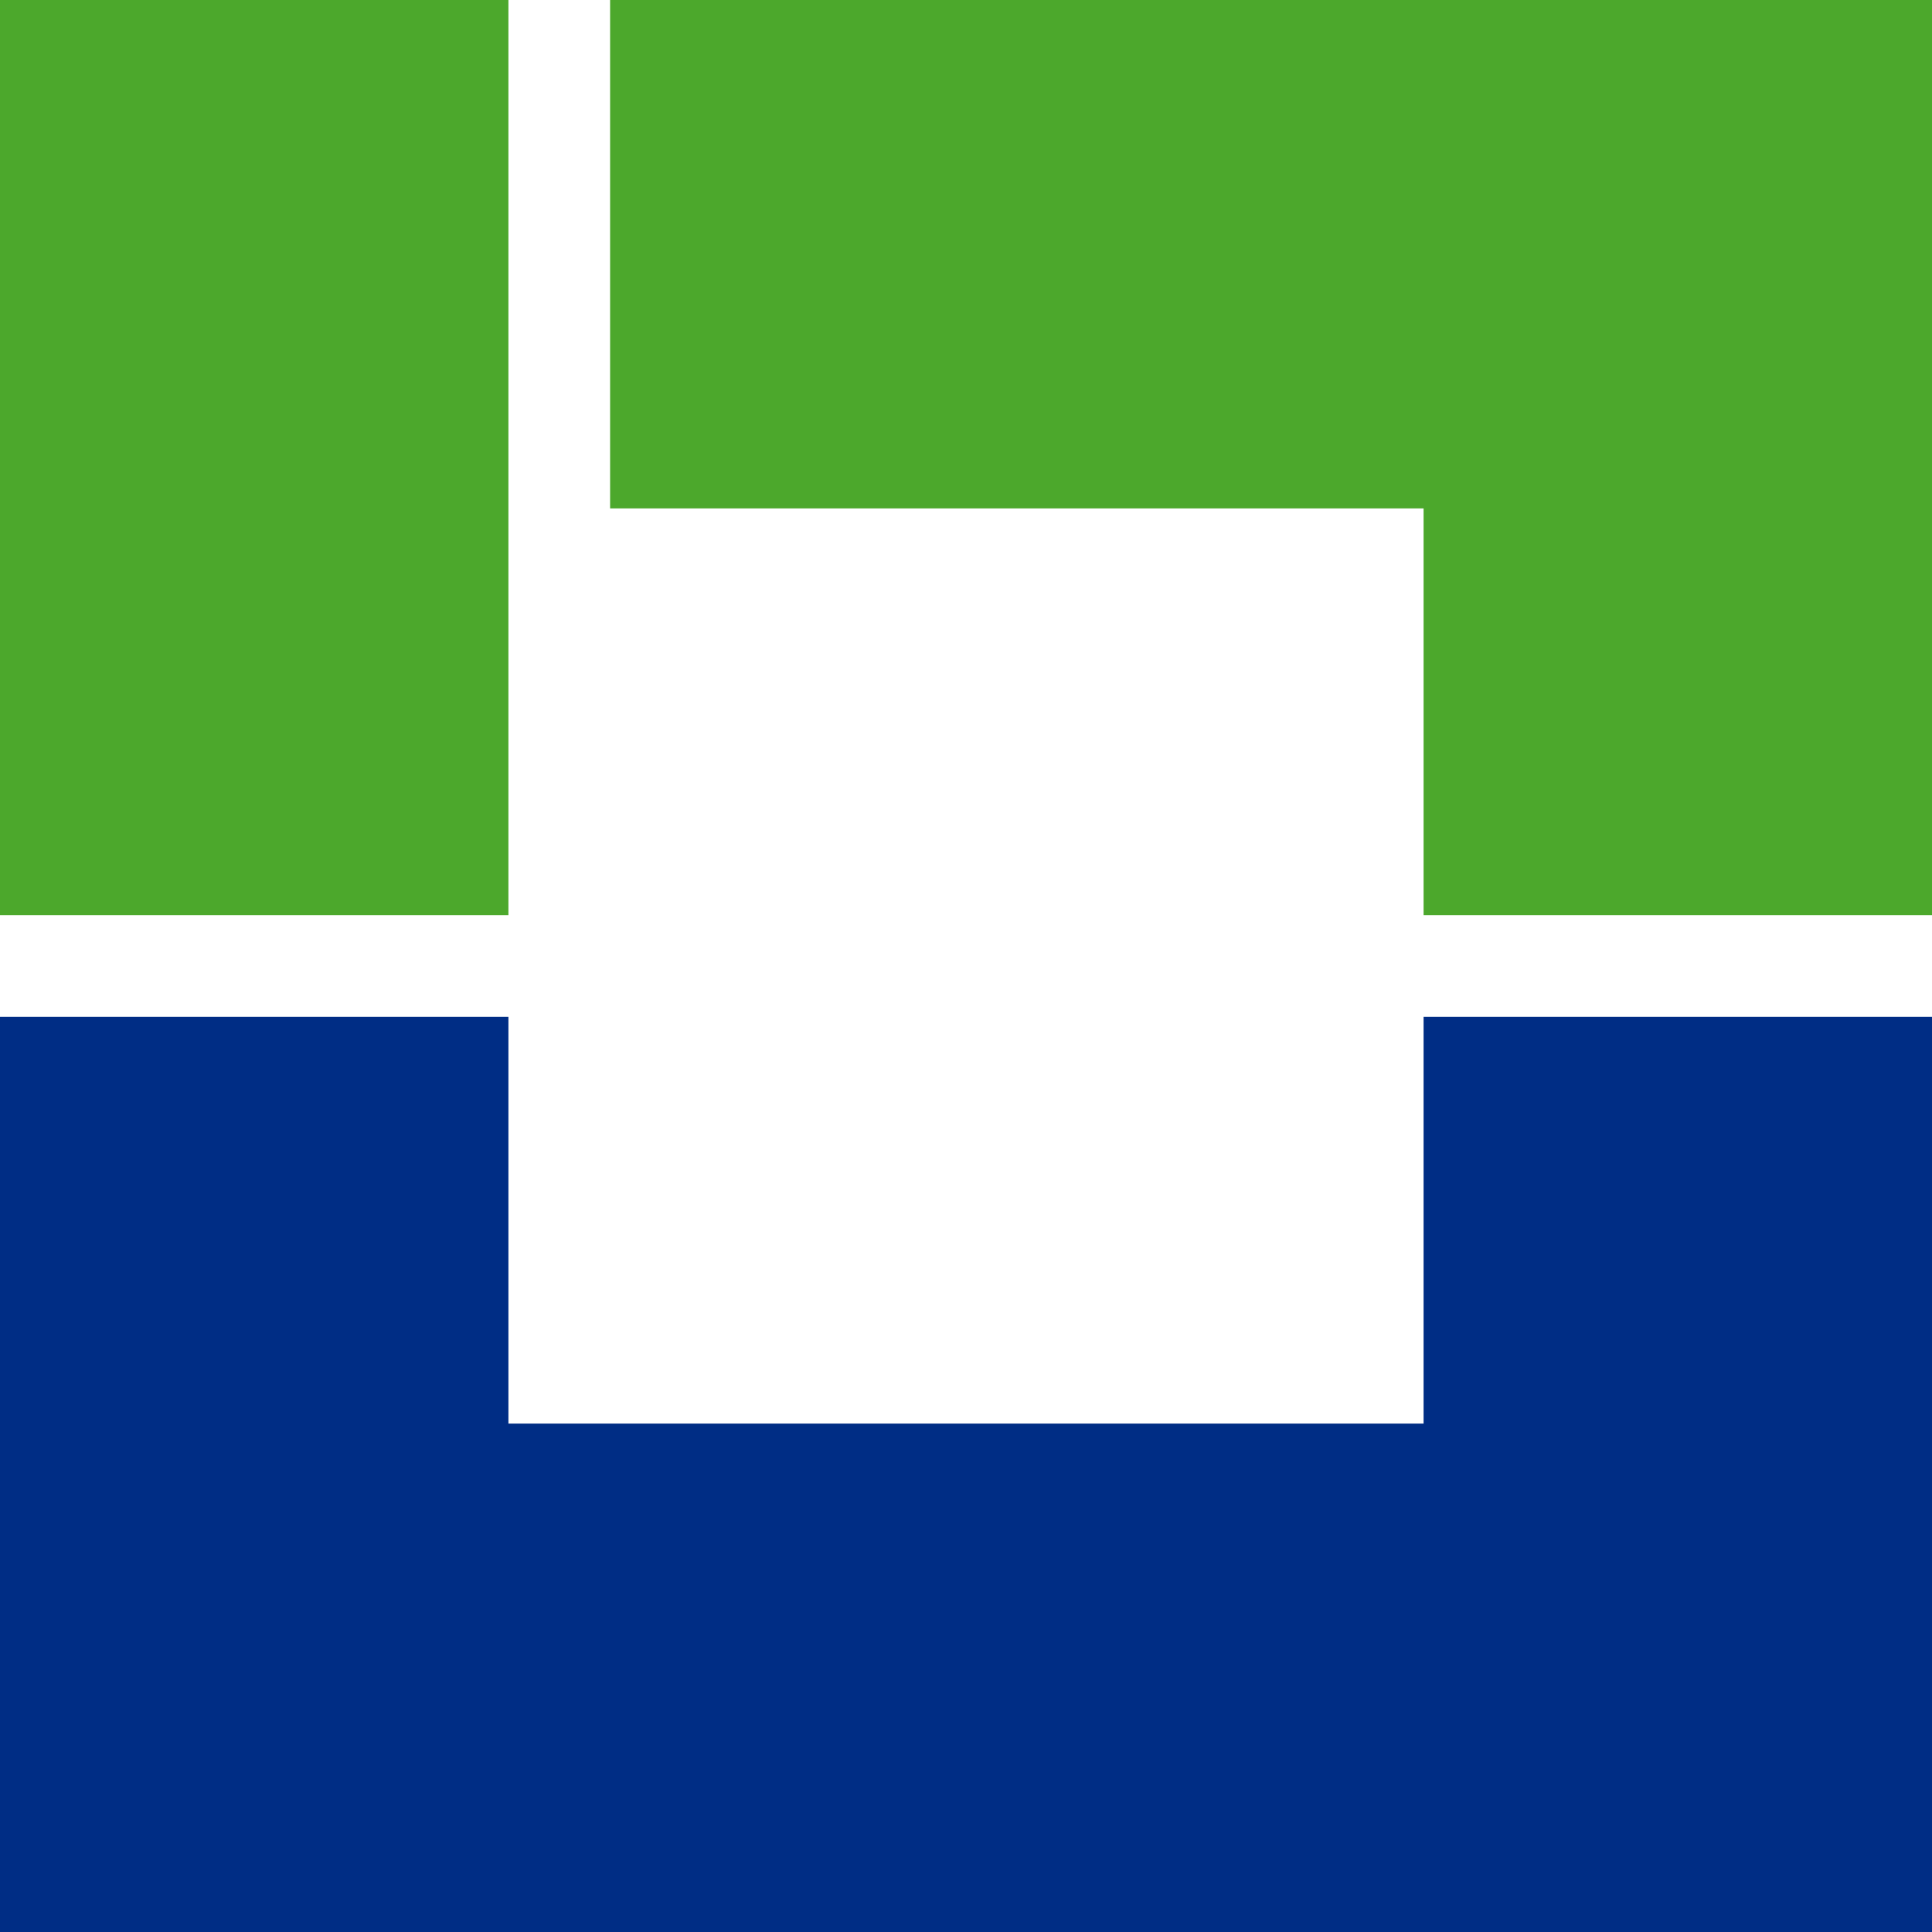
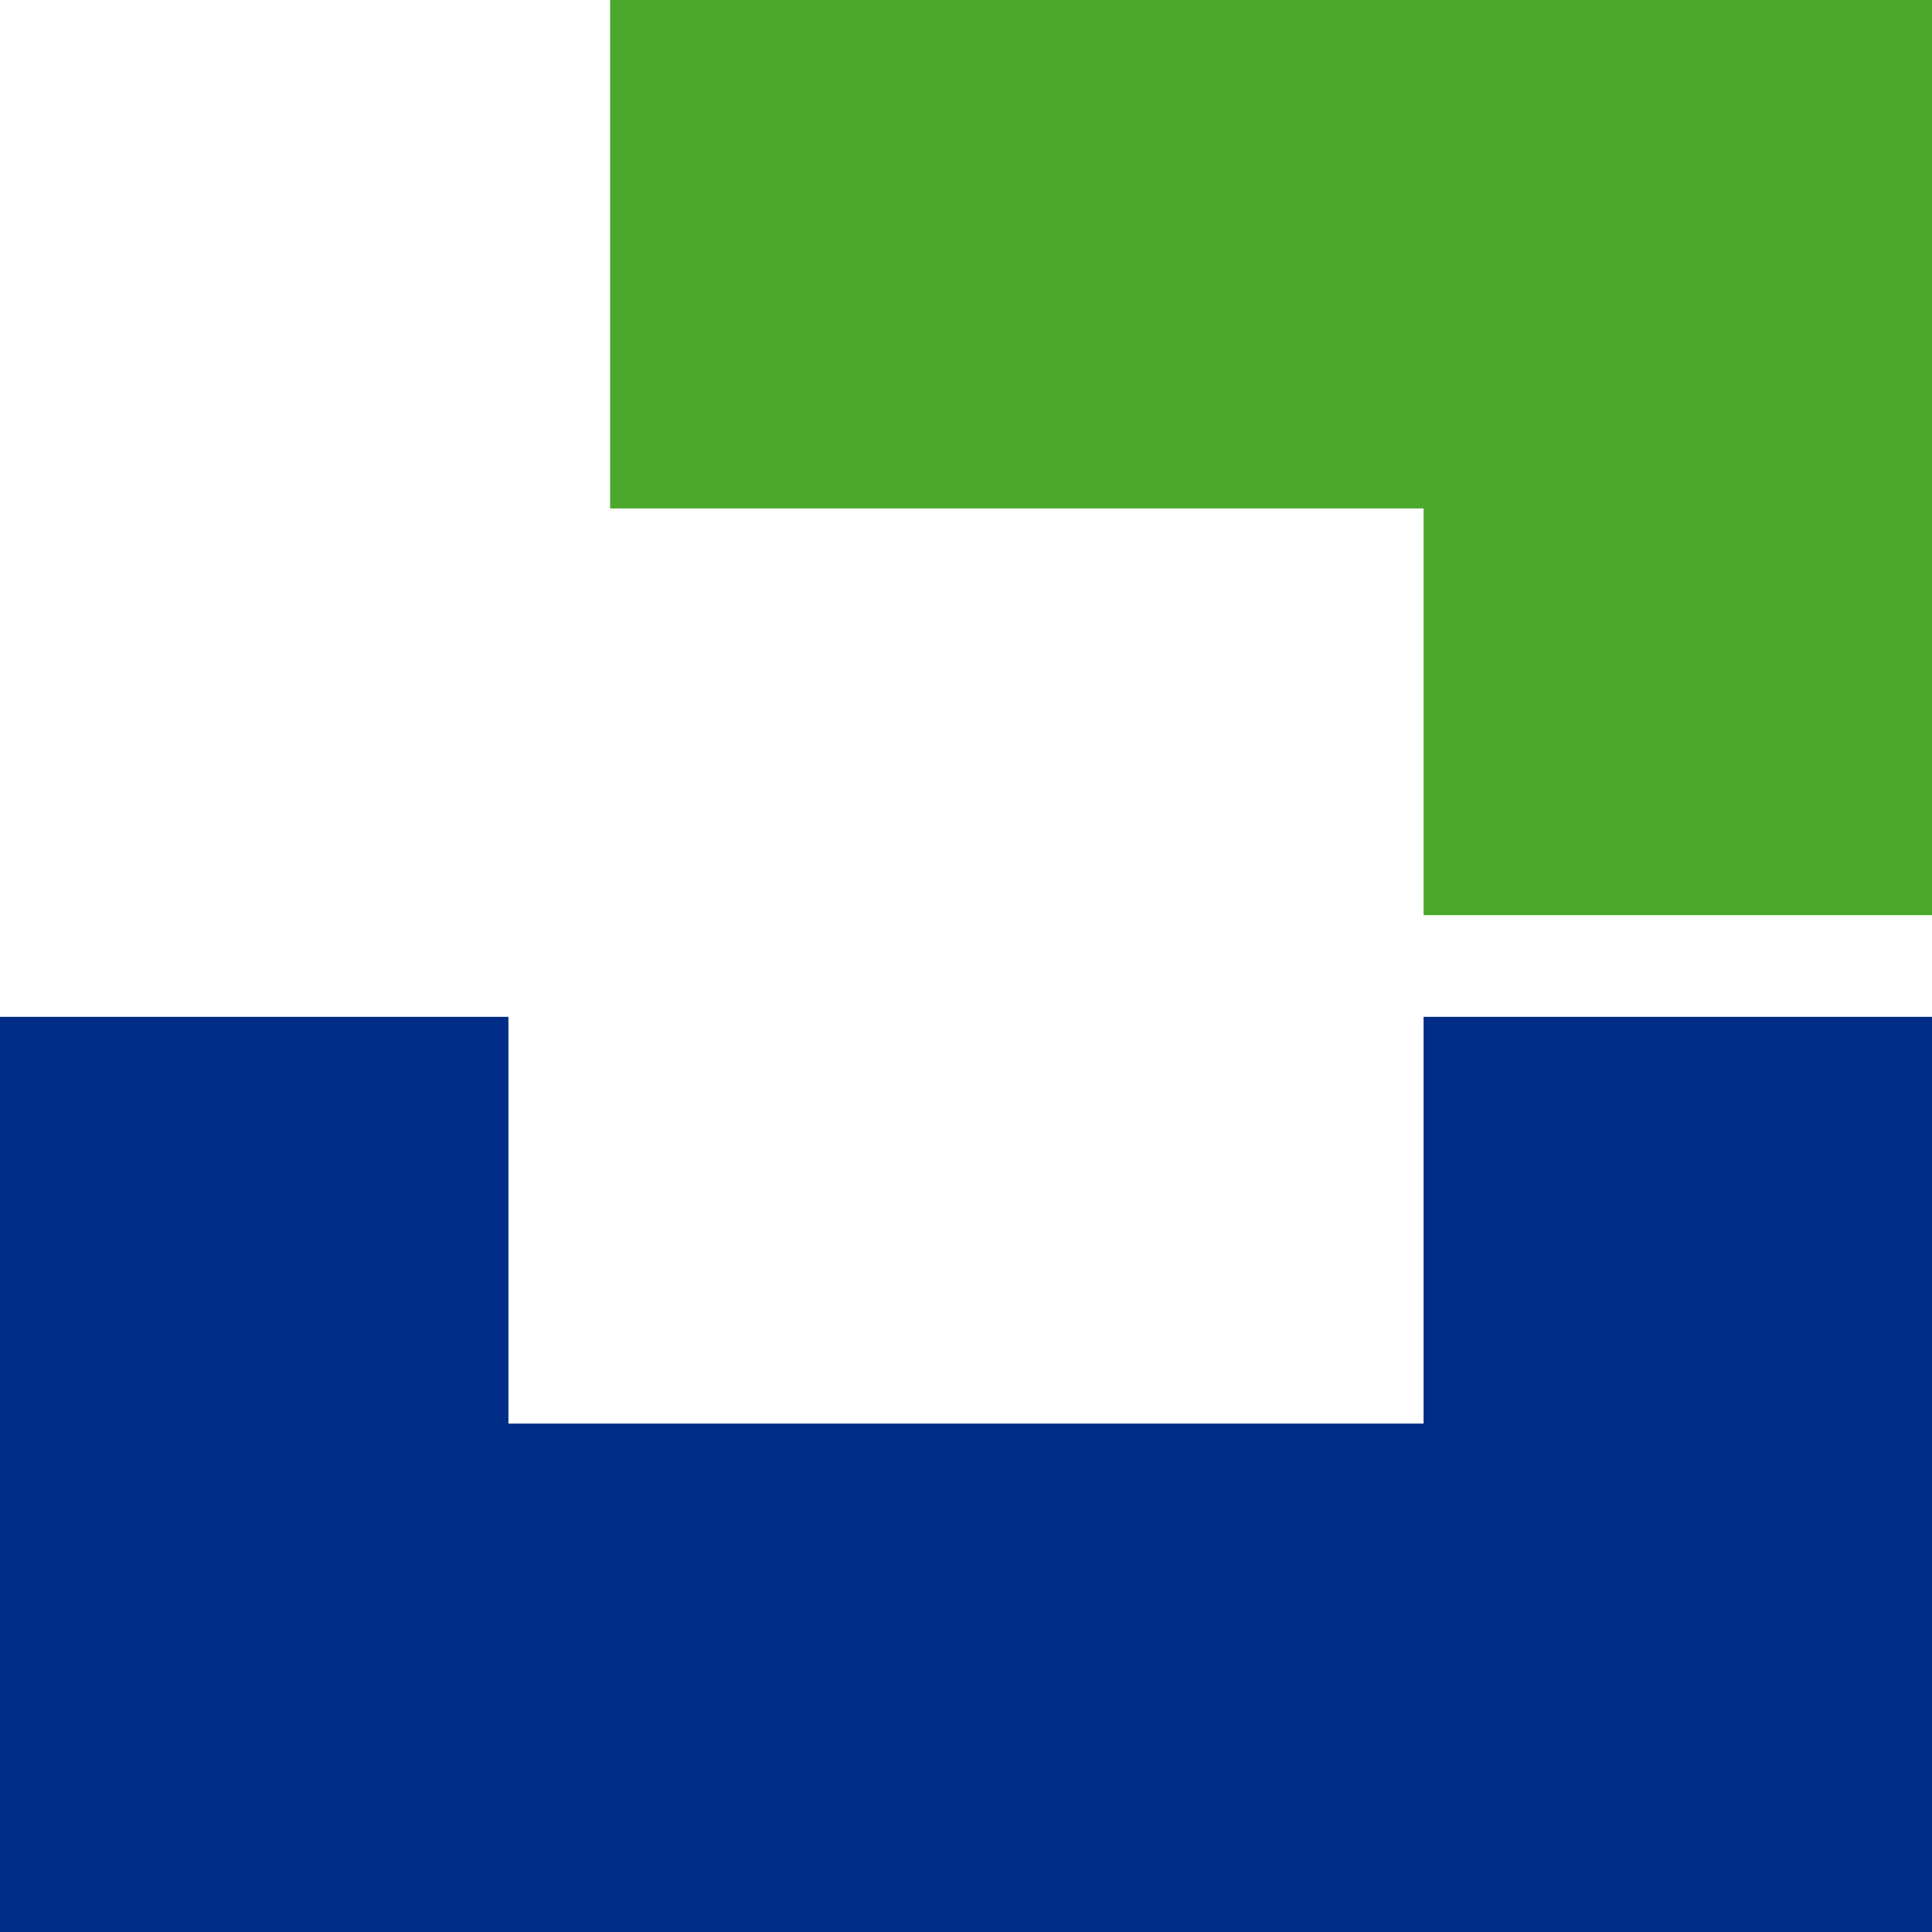
<svg xmlns="http://www.w3.org/2000/svg" id="グループ_1" data-name="グループ 1" width="19" height="19" viewBox="0 0 19 19">
  <defs>
    <style>
      .cls-1, .cls-2 {
        fill: #4ca82c;
      }

      .cls-2, .cls-3 {
        fill-rule: evenodd;
      }

      .cls-3 {
        fill: #002d85;
      }
    </style>
  </defs>
-   <rect id="長方形_6" data-name="長方形 6" class="cls-1" width="5" height="9" />
  <path id="長方形_8" data-name="長方形 8" class="cls-2" d="M6,0H19V5H6V0Zm8,5h5V9H14V5Z" />
  <path id="長方形_11" data-name="長方形 11" class="cls-3" d="M0,10H5v9H0V10Zm5,4h9v5H5V14Zm9-4h5v9H14V10Z" />
</svg>